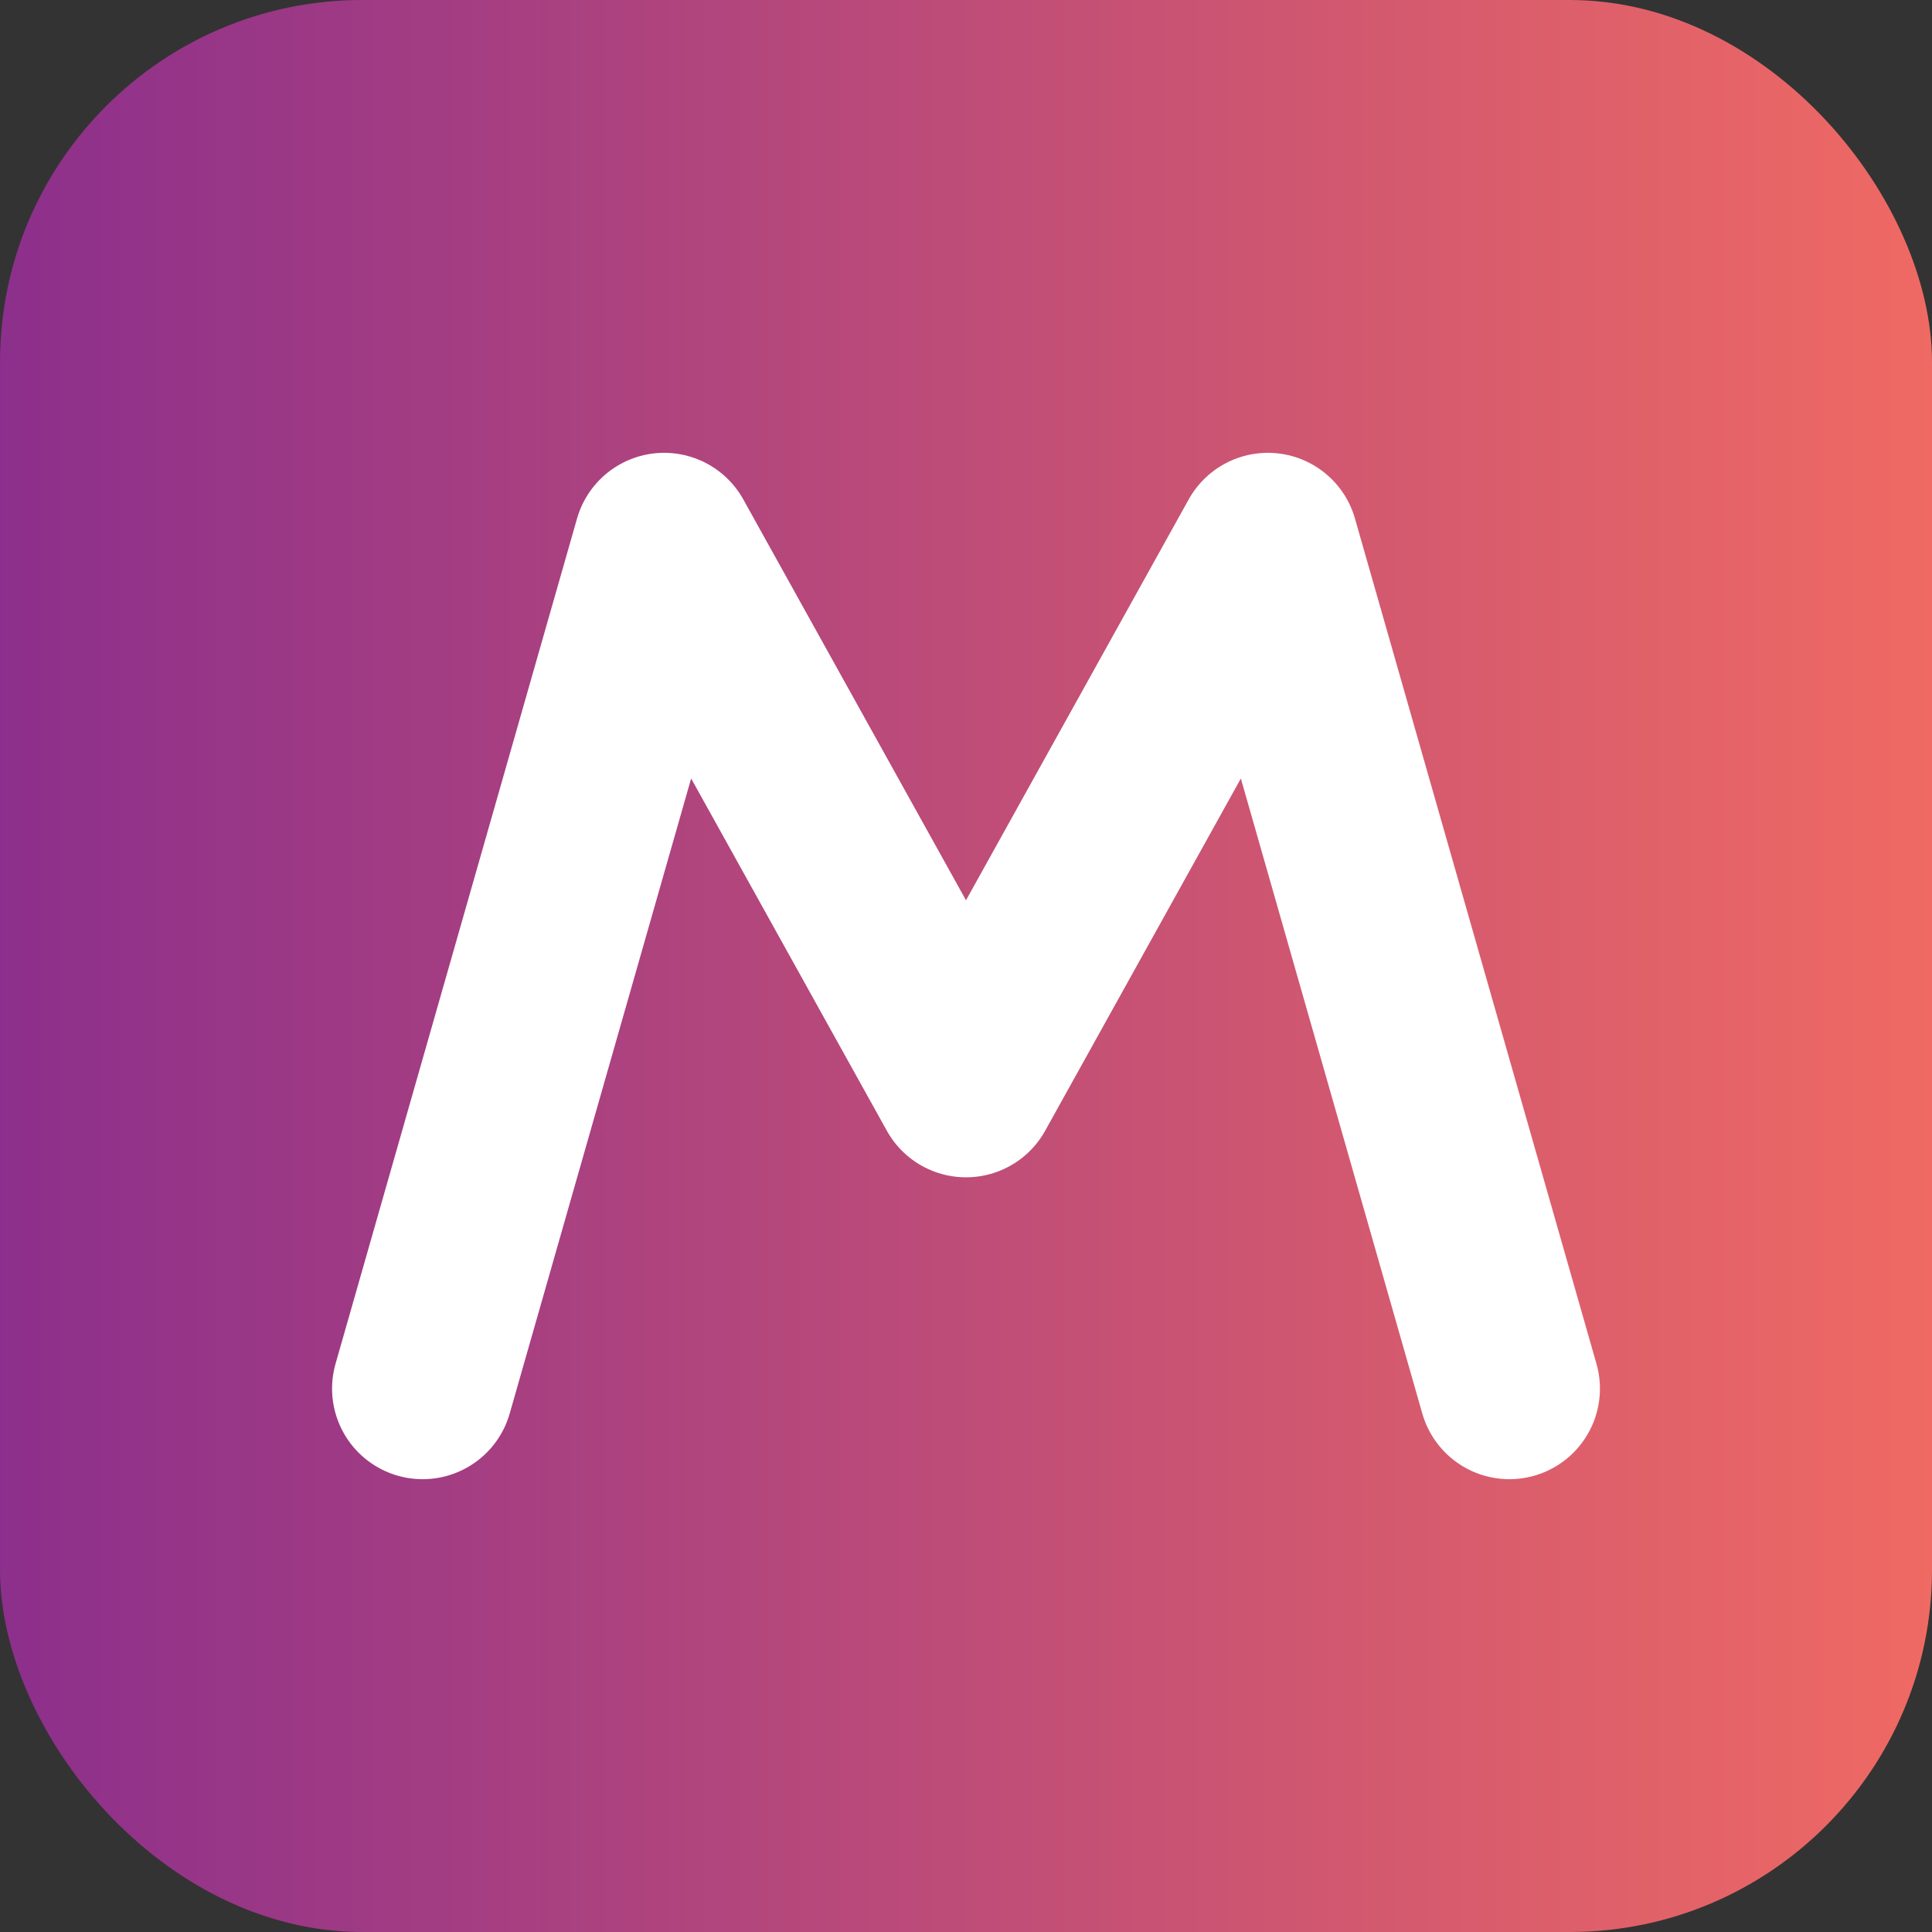
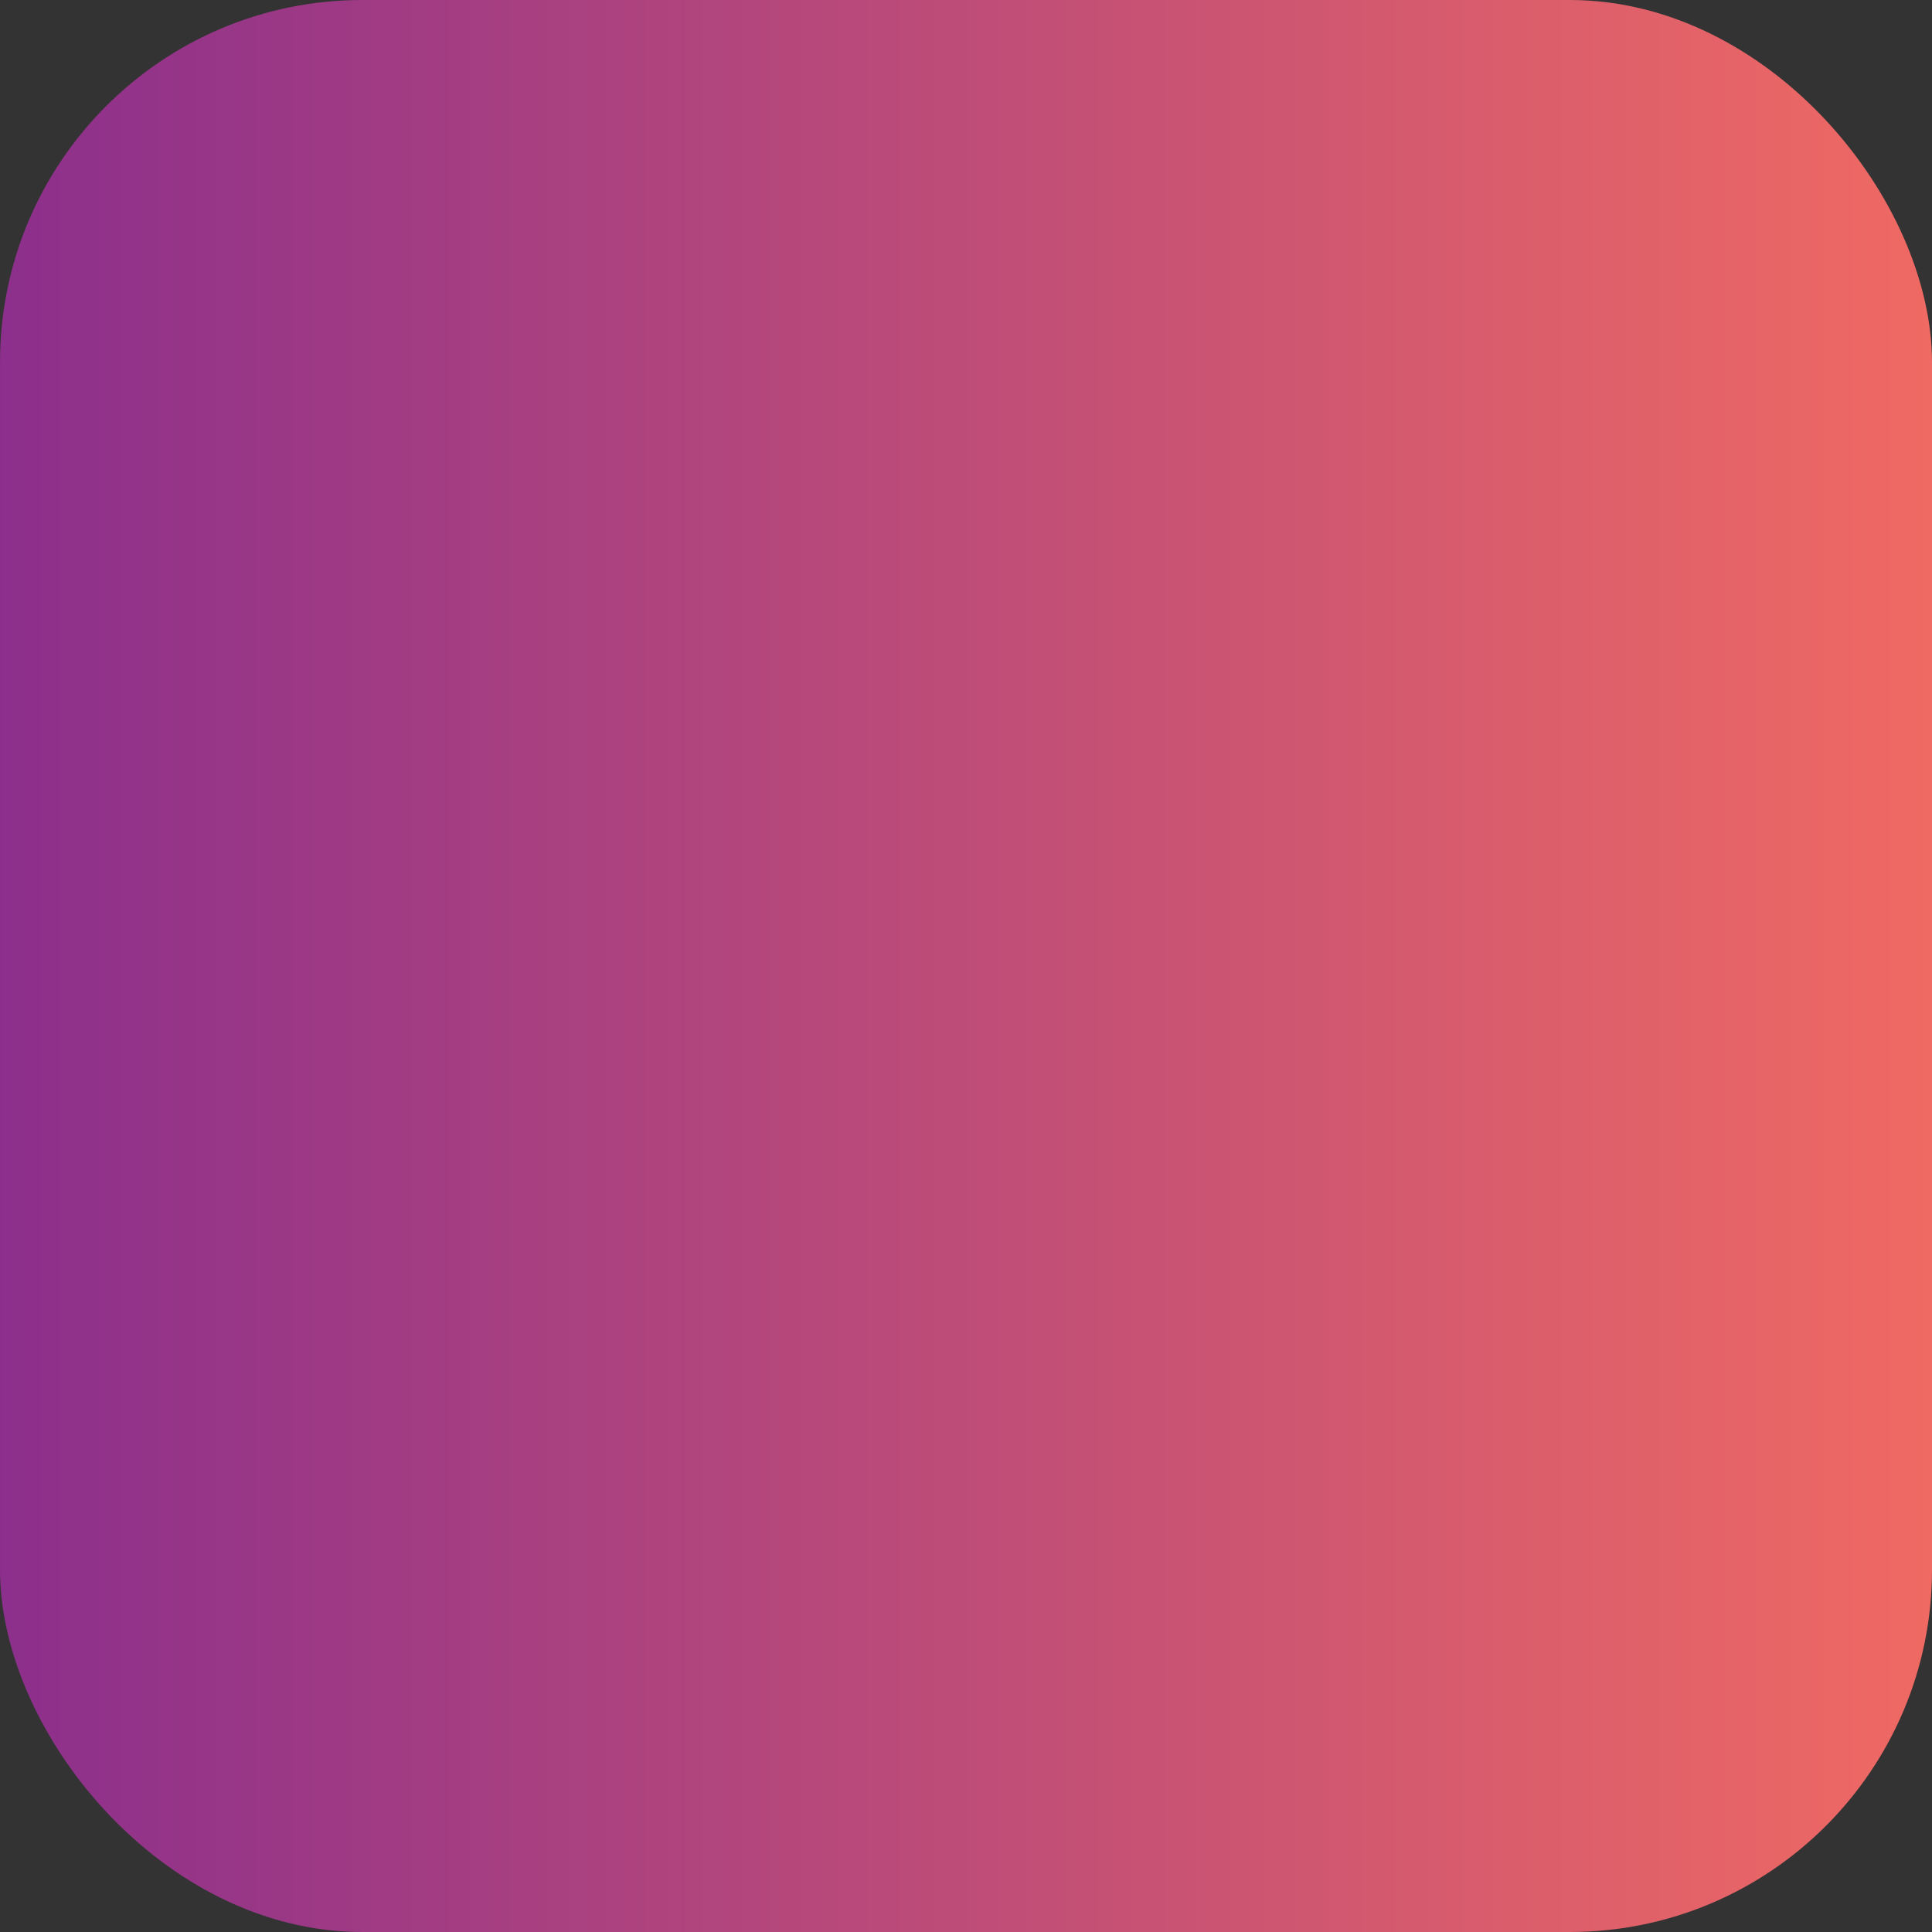
<svg xmlns="http://www.w3.org/2000/svg" viewBox="0 0 64 64">
  <rect x="0" y="0" width="64" height="64" fill="#333333" stroke="none" />
  <defs>
    <linearGradient id="g" x1="0" y1="0" x2="1" y2="0">
      <stop offset="0" stop-color="#8C2F8C" />
      <stop offset="1" stop-color="#F06A63" />
    </linearGradient>
  </defs>
  <rect width="64" height="64" rx="12" fill="url(#g)" />
-   <path d="M14 46 L22 18 L32 36 L42 18 L50 46" fill="none" stroke="#fff" stroke-width="6" stroke-linecap="round" stroke-linejoin="round" />
</svg>